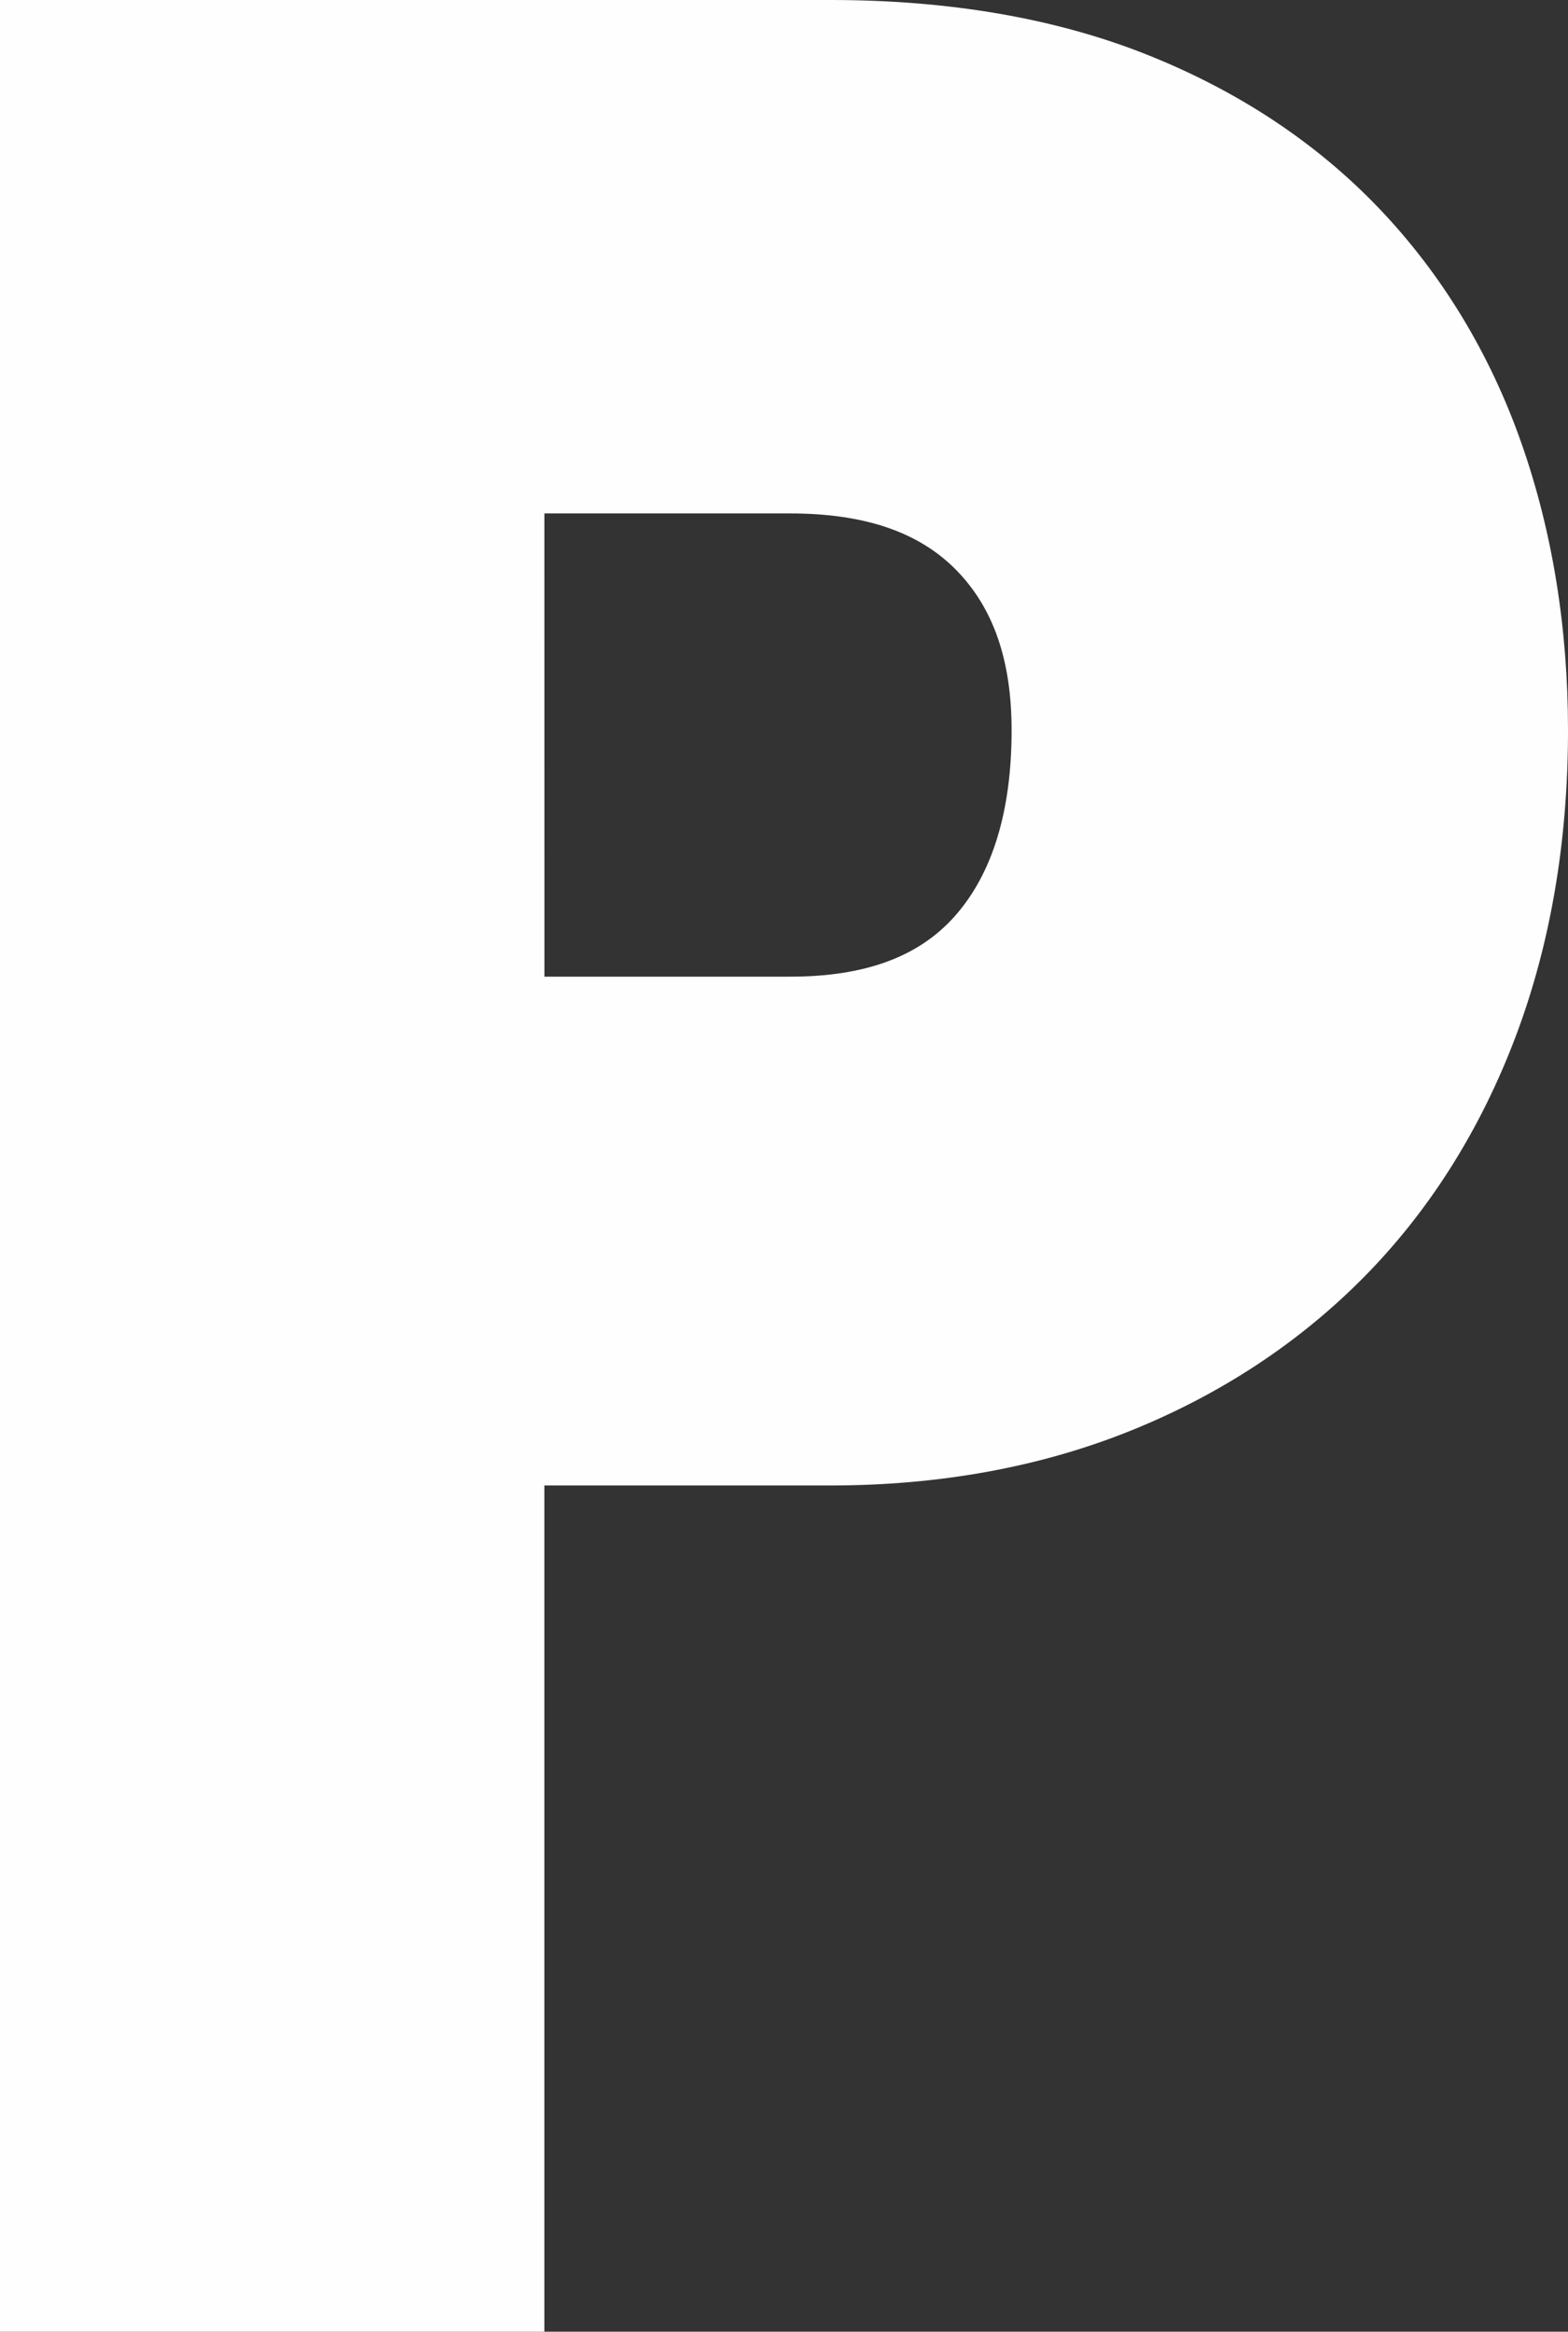
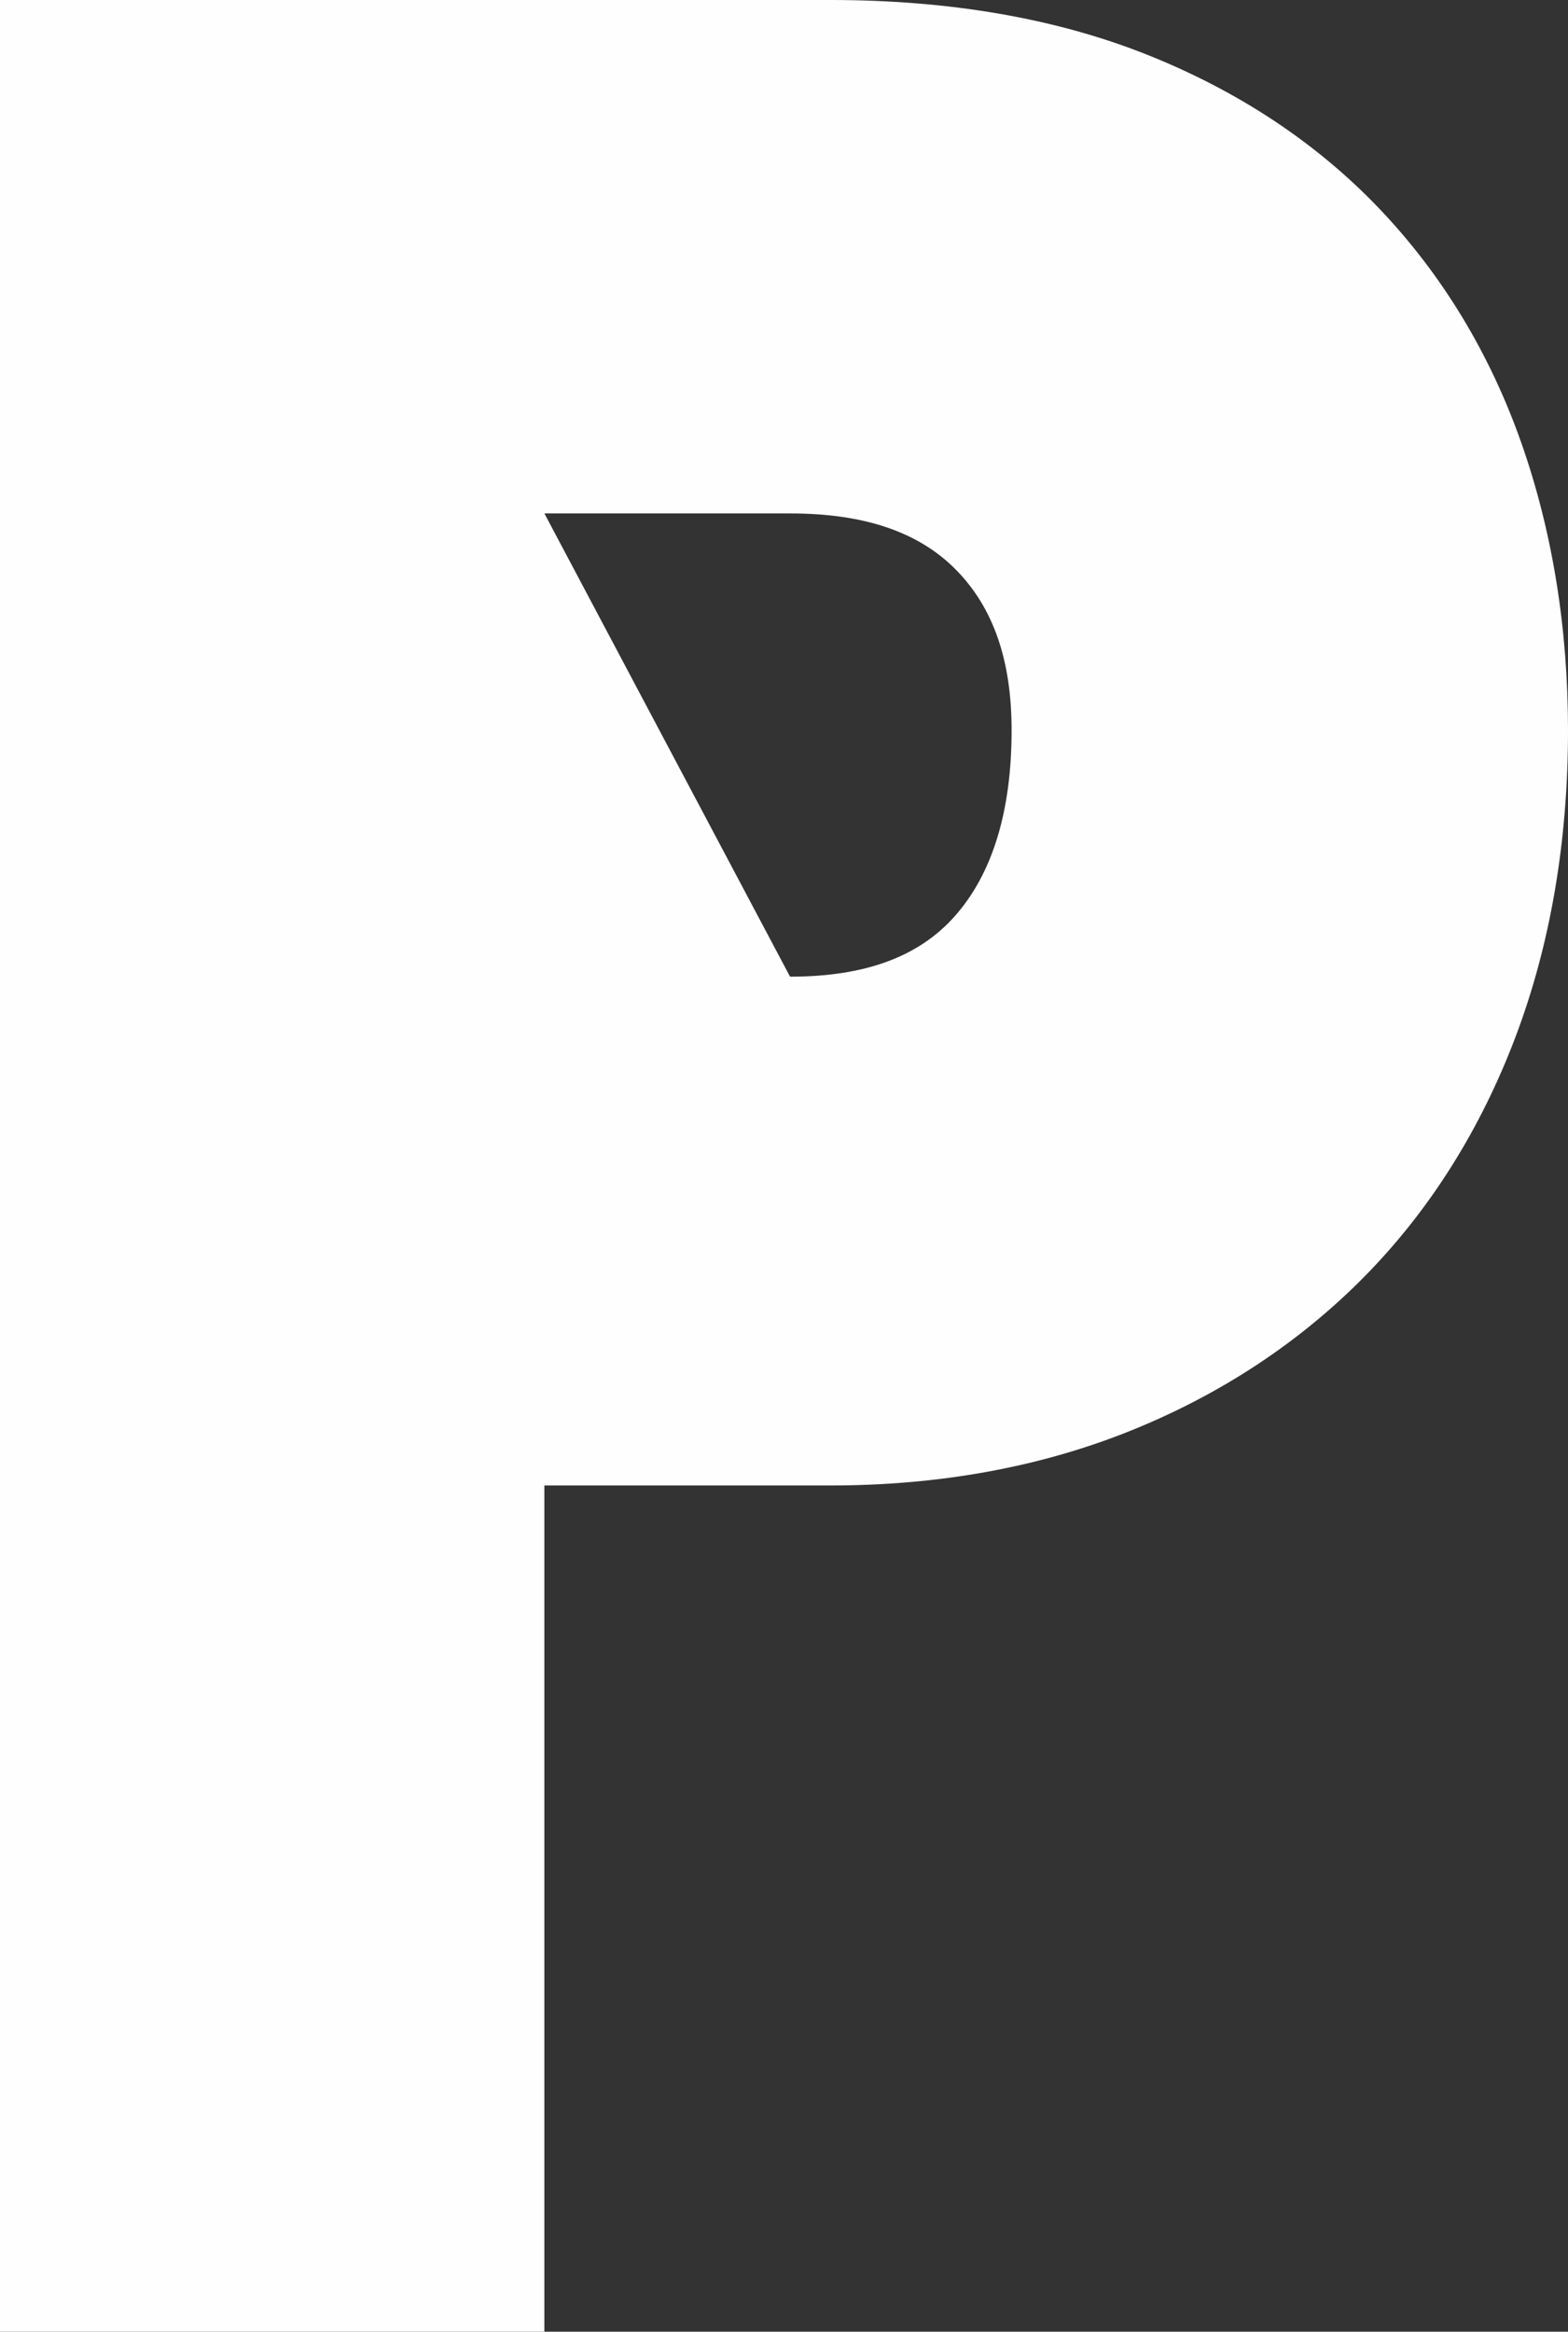
<svg xmlns="http://www.w3.org/2000/svg" fill="#fffefe" height="264.217px" style="enable-background:new 0 0 177.779 264.217" version="1.1" viewBox="0 0 177.779 264.217" width="177.779px" x="0px" xml:space="preserve" y="0px">
  <rect x="0" y="0" width="177.779" height="264.217" fill="#333333" stroke="none" />
  <g id="_x5F_child21">
    <g id="p_20_">
-       <path d="M129.905,6.14C119.616,2.064,107.593,0,94.178,0H0v264.217h61.72v-95.891h32.458c12.296,0,23.695-2.072,33.885-6.154    c10.26-4.113,19.213-9.999,26.613-17.493c7.406-7.506,13.187-16.675,17.18-27.255c3.932-10.422,5.924-22.086,5.924-34.672    c0-11.582-1.767-22.502-5.256-32.462c-3.571-10.194-8.997-19.155-16.122-26.631C149.256,16.168,140.344,10.273,129.905,6.14z     M61.723,58.18h27.85c8.405,0,14.555,2.082,18.791,6.36c4.26,4.312,6.331,10.269,6.331,18.216c0,9.177-2.177,16.27-6.466,21.088    c-4.09,4.595-10.192,6.827-18.653,6.827h-27.85L61.723,58.18L61.723,58.18z" />
+       <path d="M129.905,6.14C119.616,2.064,107.593,0,94.178,0H0v264.217h61.72v-95.891h32.458c12.296,0,23.695-2.072,33.885-6.154    c10.26-4.113,19.213-9.999,26.613-17.493c7.406-7.506,13.187-16.675,17.18-27.255c3.932-10.422,5.924-22.086,5.924-34.672    c0-11.582-1.767-22.502-5.256-32.462c-3.571-10.194-8.997-19.155-16.122-26.631C149.256,16.168,140.344,10.273,129.905,6.14z     M61.723,58.18h27.85c8.405,0,14.555,2.082,18.791,6.36c4.26,4.312,6.331,10.269,6.331,18.216c0,9.177-2.177,16.27-6.466,21.088    c-4.09,4.595-10.192,6.827-18.653,6.827L61.723,58.18L61.723,58.18z" />
    </g>
  </g>
  <g id="Layer_1">
</g>
</svg>